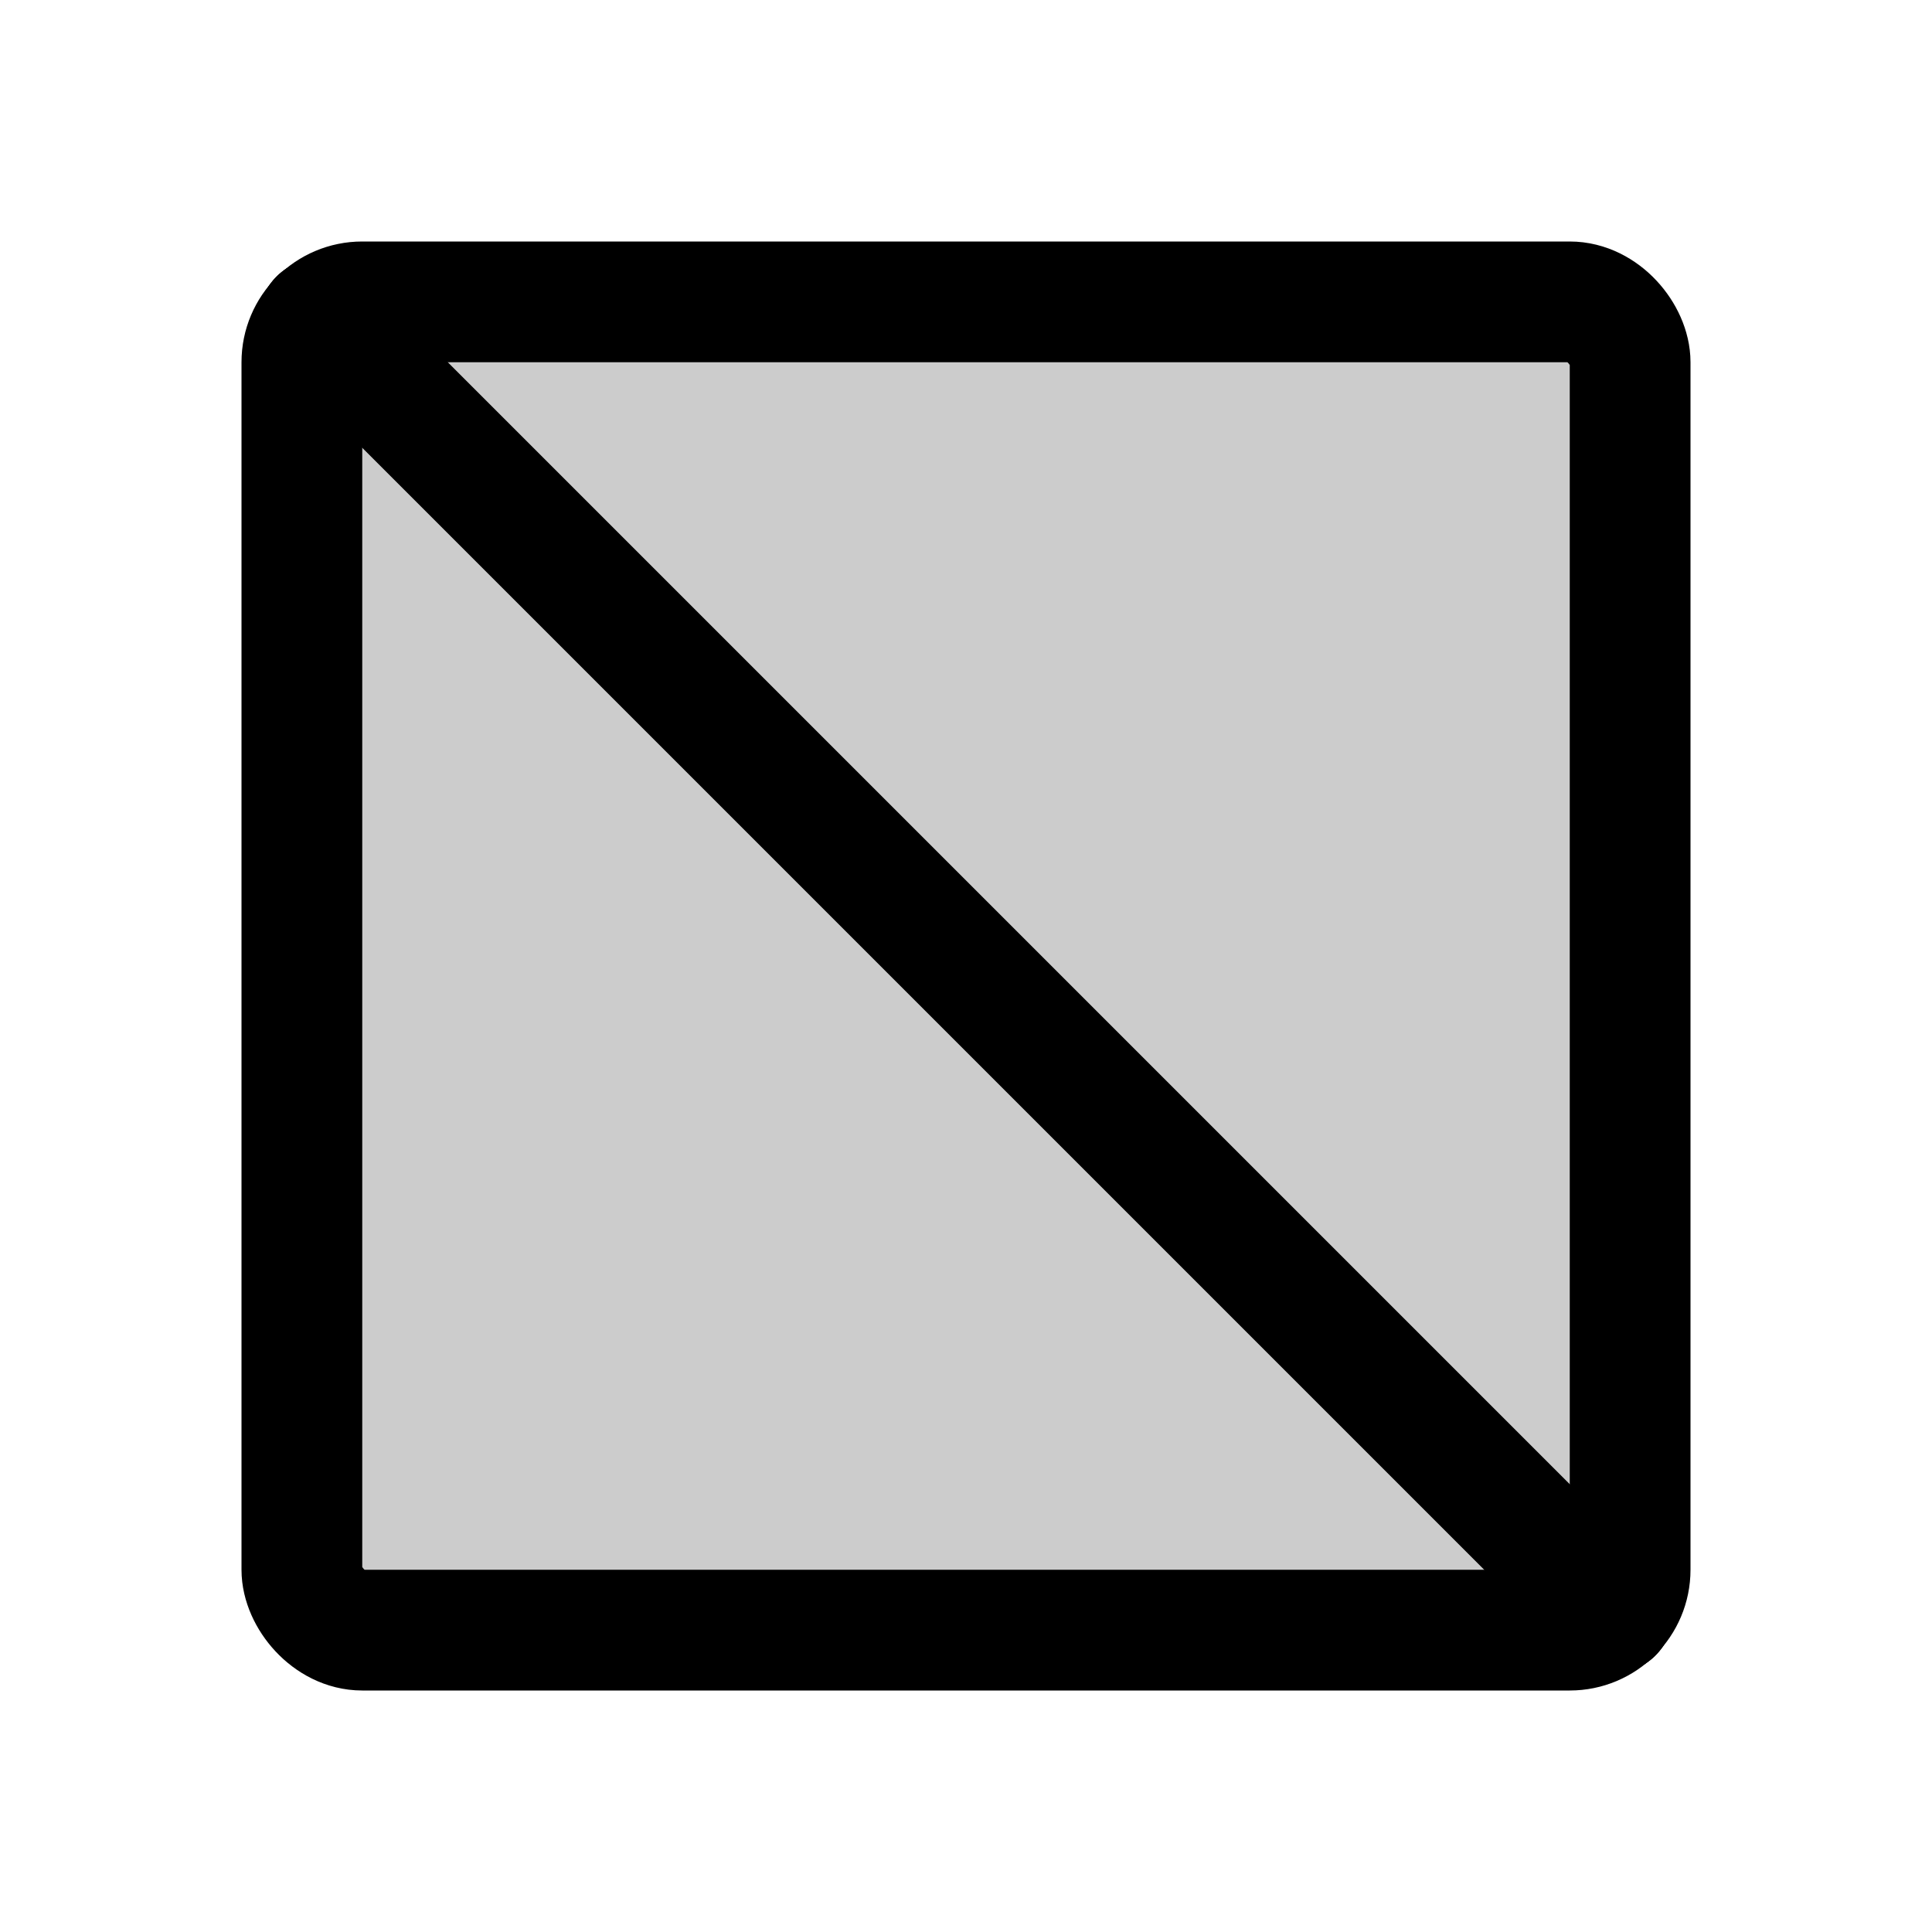
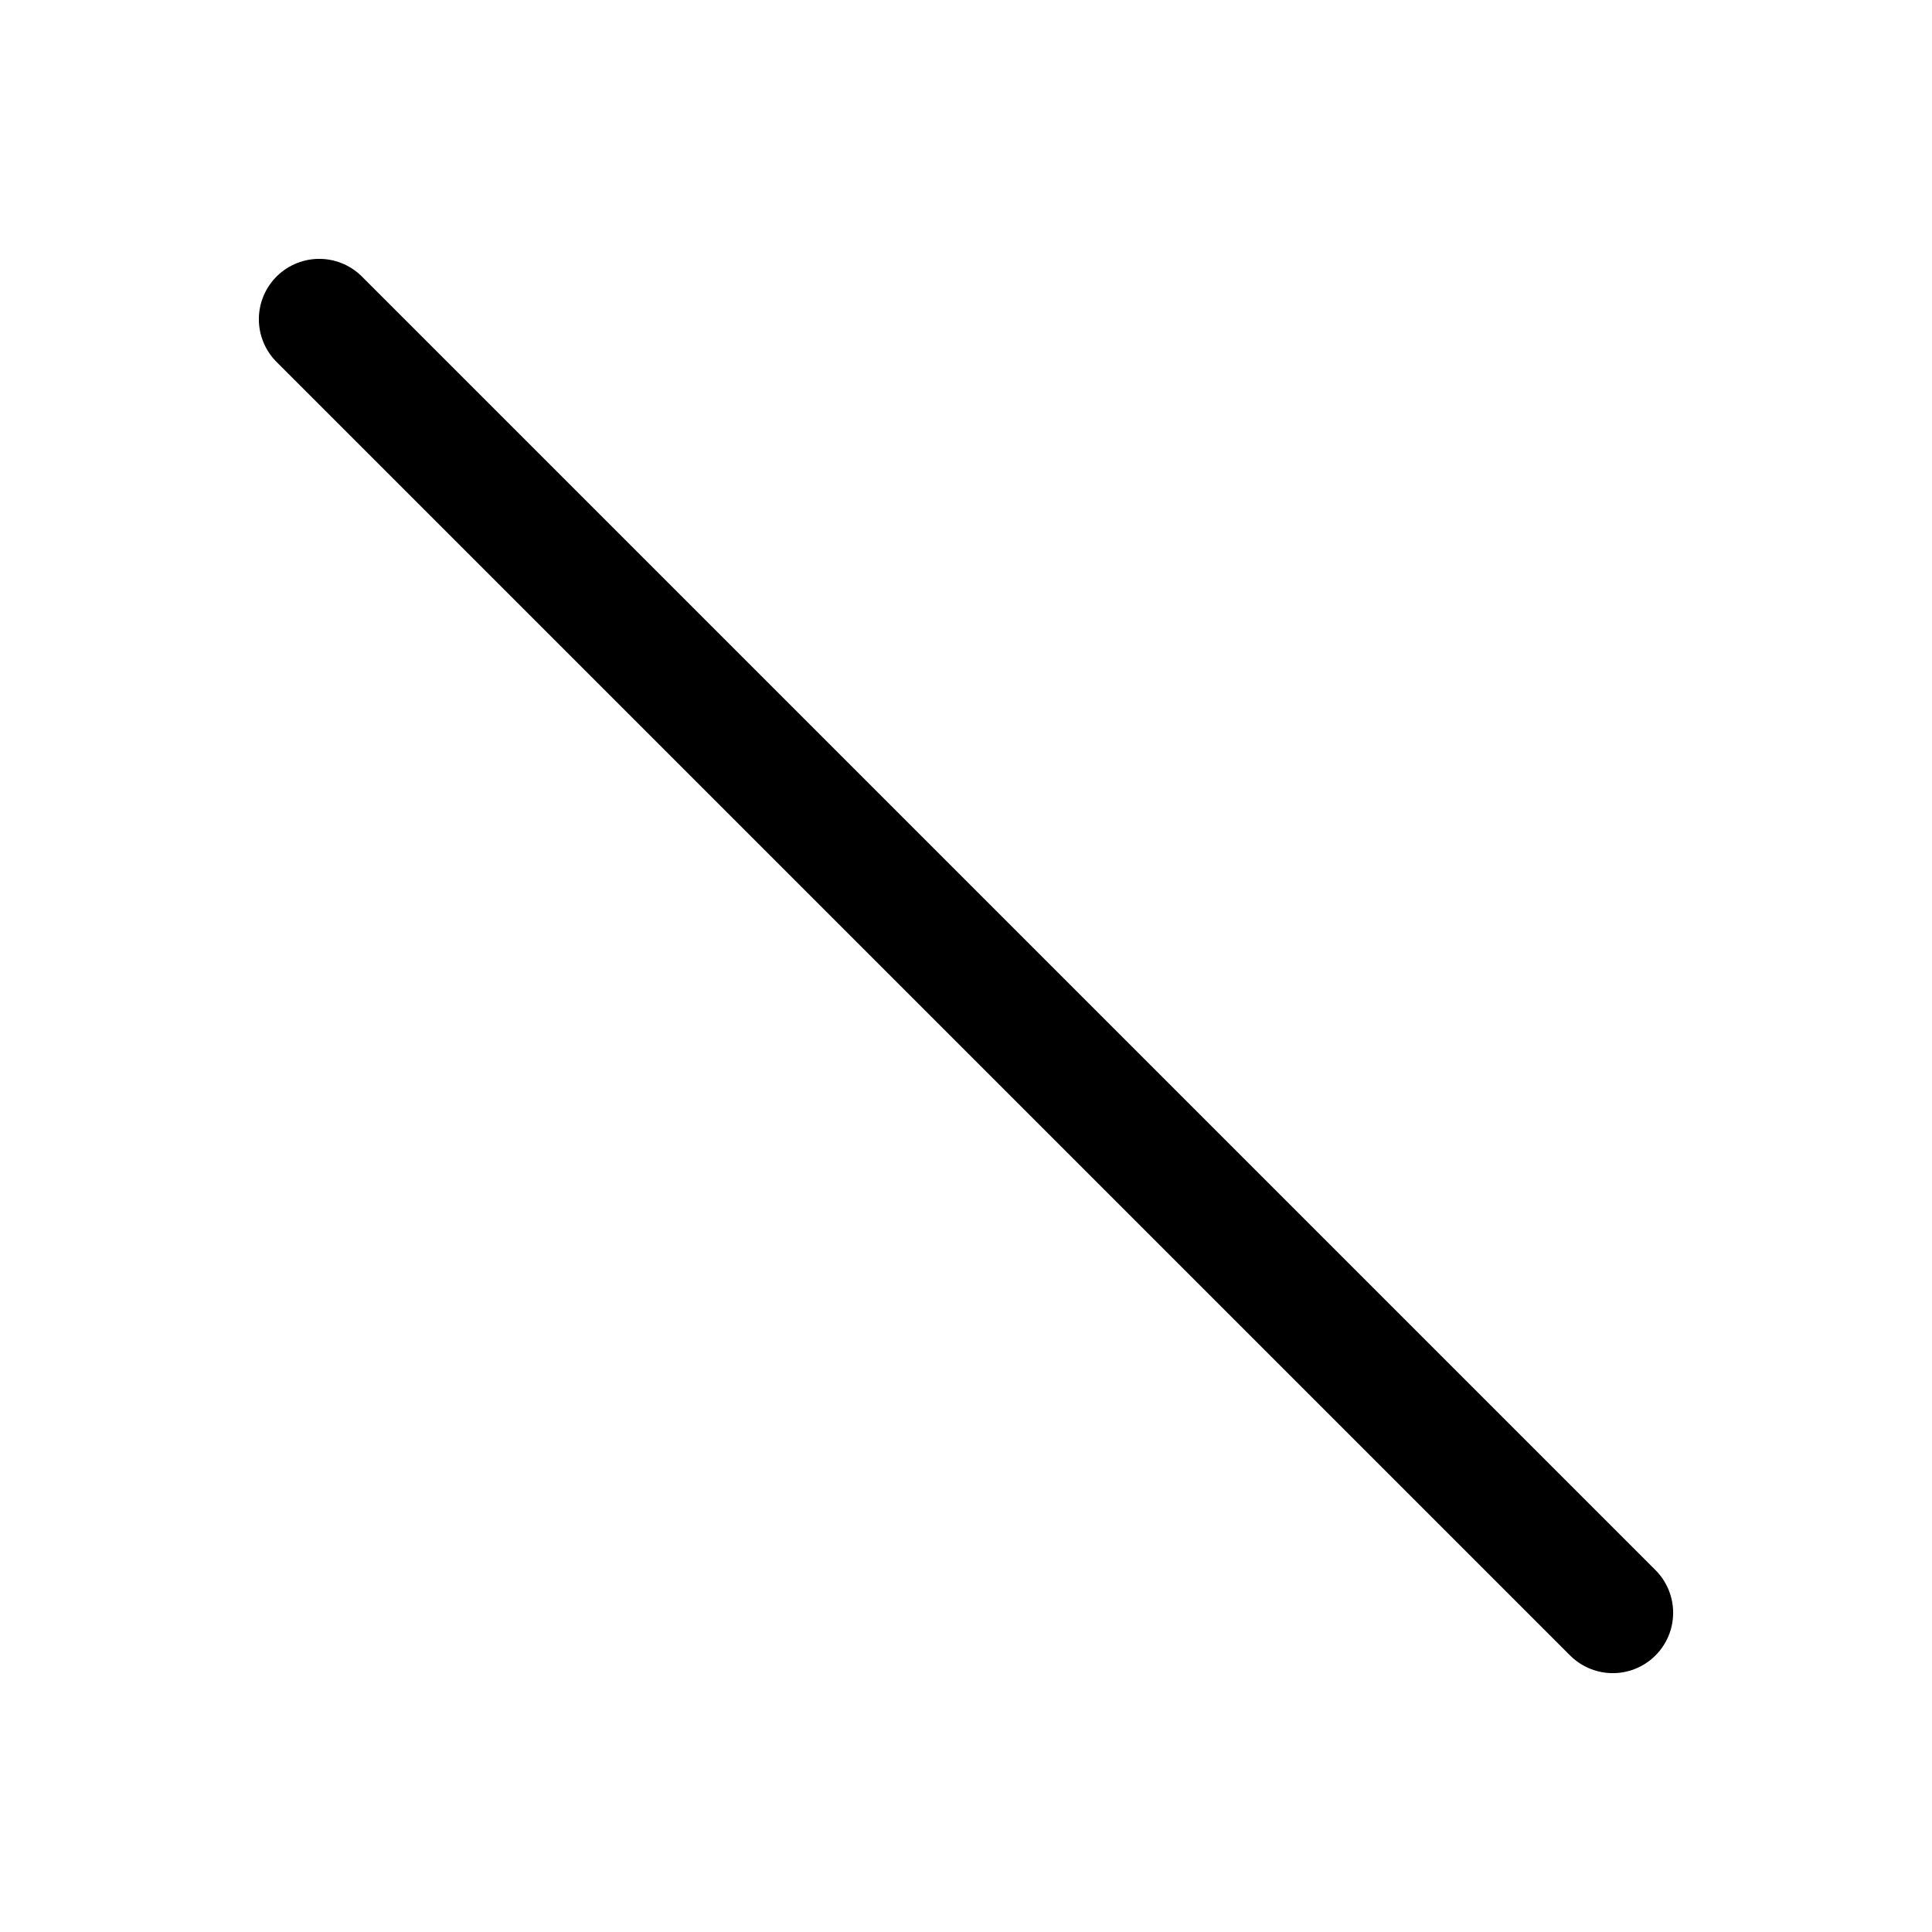
<svg xmlns="http://www.w3.org/2000/svg" viewBox="0 0 256 256">
  <rect width="256" height="256" fill="none" />
-   <rect x="40" y="40" width="176" height="176" rx="8" opacity="0.2" />
-   <rect x="40" y="40" width="176" height="176" rx="8" fill="none" stroke="#000" stroke-linecap="round" stroke-linejoin="round" stroke-width="16" />
-   <line x1="42.3" y1="42.3" x2="213.7" y2="213.7" fill="none" stroke="#000" stroke-linecap="round" stroke-linejoin="round" stroke-width="16" />
  <line x1="42.3" y1="42.3" x2="213.7" y2="213.7" fill="none" stroke="#000" stroke-linecap="round" stroke-linejoin="round" stroke-width="16" />
</svg>